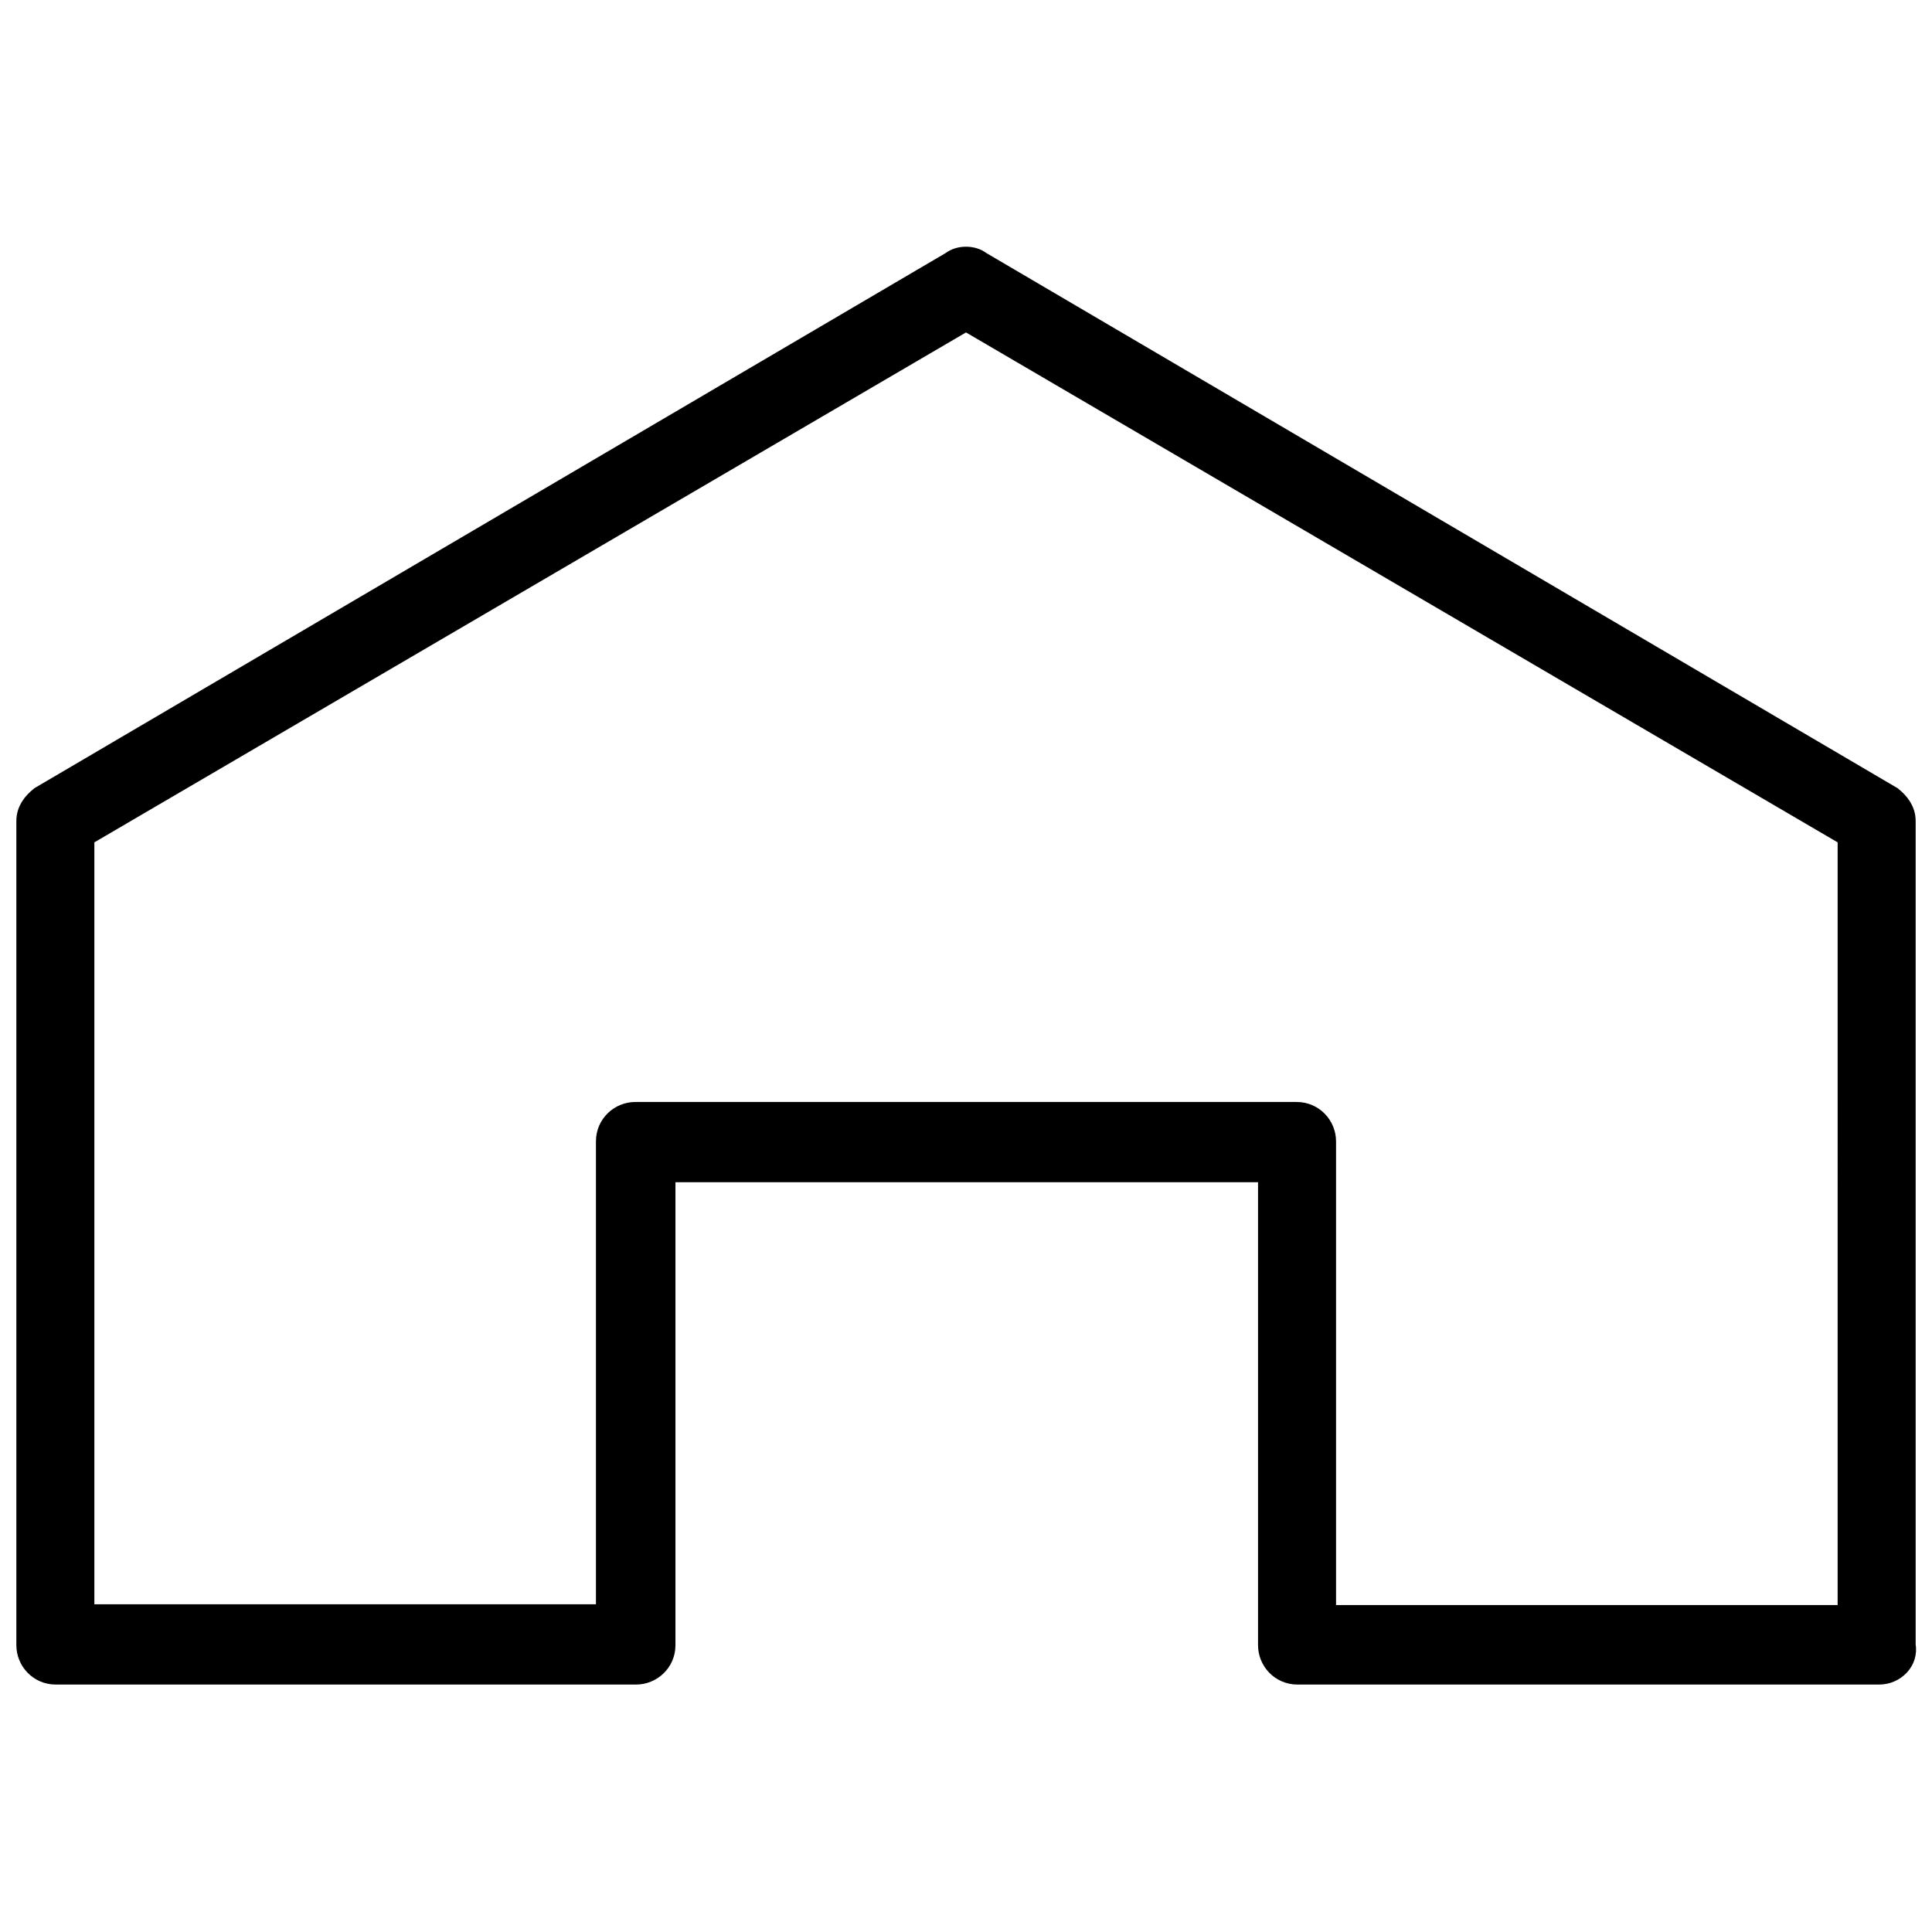
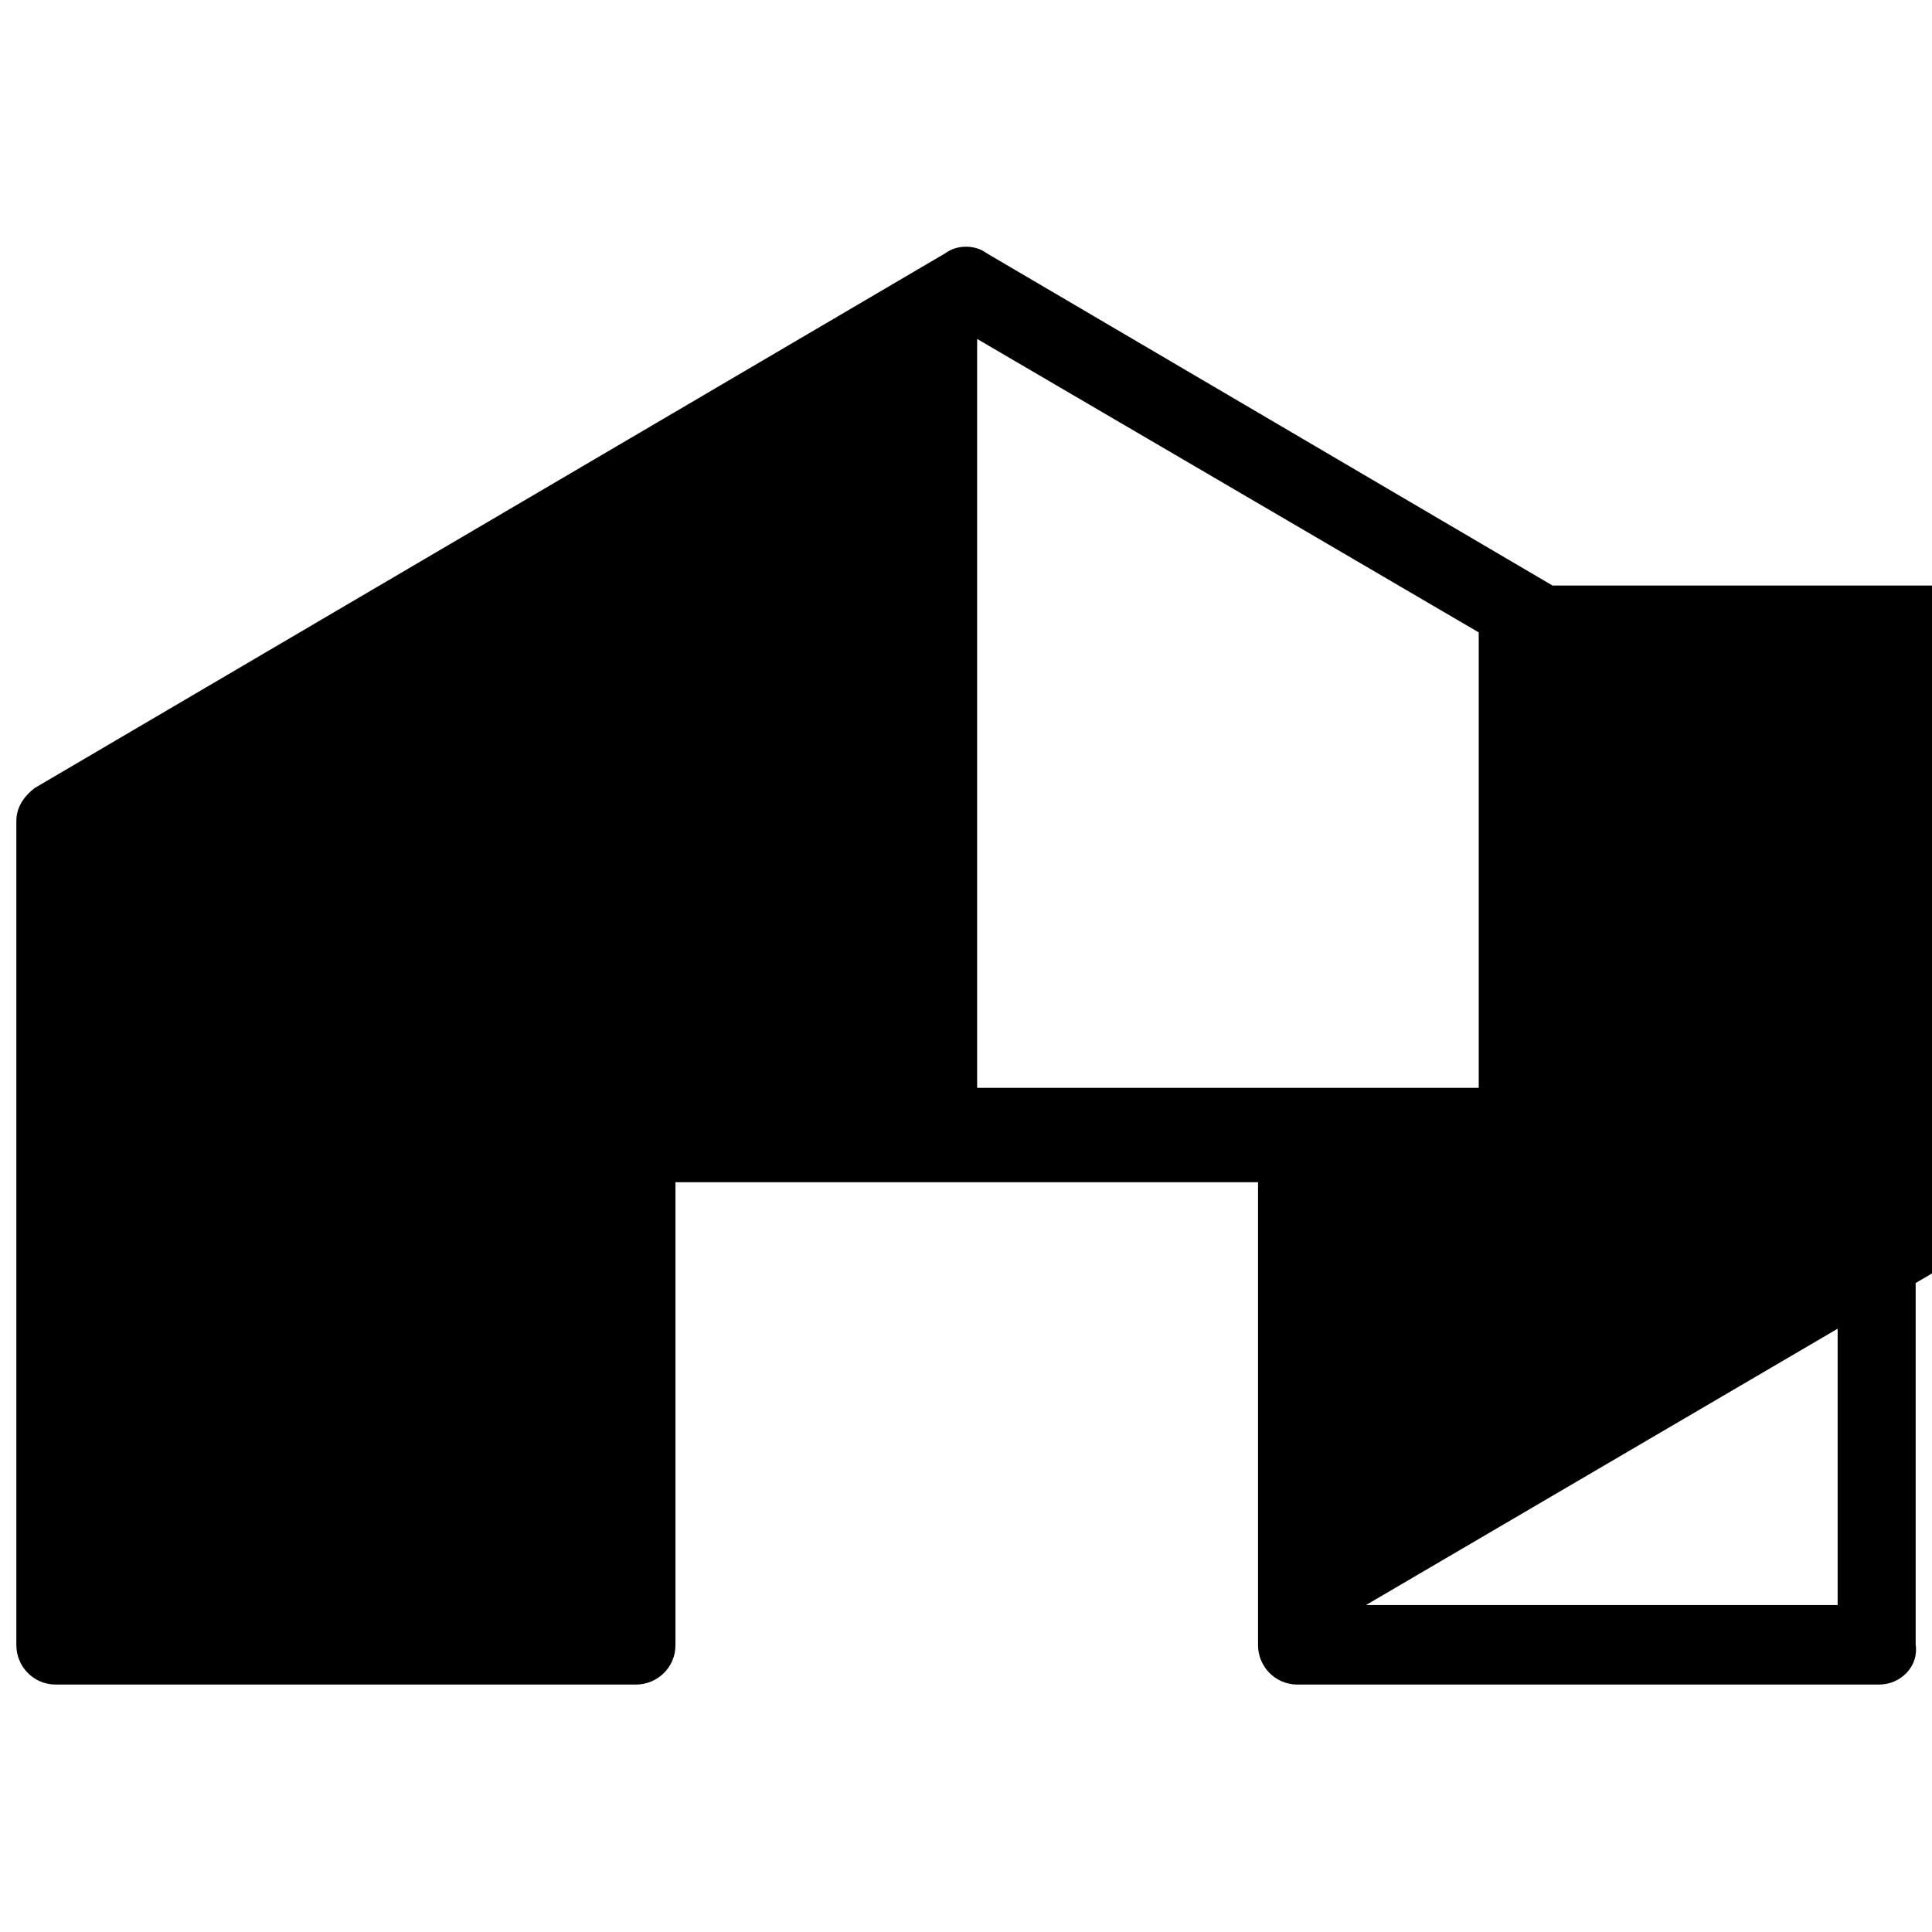
<svg xmlns="http://www.w3.org/2000/svg" version="1.1" id="レイヤー_1" x="0px" y="0px" viewBox="0 0 260 260" style="enable-background:new 0 0 260 260;" xml:space="preserve">
  <style type="text/css">
	.st0{stroke:#000000;stroke-width:3;stroke-miterlimit:10;}
</style>
  <g>
-     <path class="st0" d="M252.9,225.2h-78.3c-2.2,0-3.8-1.8-3.8-3.8v-63.8H89.4v63.8c0,2.2-1.8,3.8-3.8,3.8H7.5c-2.2,0-3.8-1.8-3.8-3.8   V110.5c0-1.4,0.8-2.4,1.8-3.2l122.6-72c1-0.8,2.8-0.8,3.8,0l122.6,72c1,0.8,1.8,1.8,1.8,3.2v110.9   C256.7,223.5,254.9,225.2,252.9,225.2z M178.3,217.5h70.5V112.5L130,43L11.2,112.5v104.9h70.5v-63.8c0-2.2,1.8-3.8,3.8-3.8h89   c2.2,0,3.8,1.8,3.8,3.8v63.8L178.3,217.5L178.3,217.5z" />
+     <path class="st0" d="M252.9,225.2h-78.3c-2.2,0-3.8-1.8-3.8-3.8v-63.8H89.4v63.8c0,2.2-1.8,3.8-3.8,3.8H7.5c-2.2,0-3.8-1.8-3.8-3.8   V110.5c0-1.4,0.8-2.4,1.8-3.2l122.6-72c1-0.8,2.8-0.8,3.8,0l122.6,72c1,0.8,1.8,1.8,1.8,3.2v110.9   C256.7,223.5,254.9,225.2,252.9,225.2z M178.3,217.5h70.5V112.5L130,43v104.9h70.5v-63.8c0-2.2,1.8-3.8,3.8-3.8h89   c2.2,0,3.8,1.8,3.8,3.8v63.8L178.3,217.5L178.3,217.5z" />
  </g>
</svg>